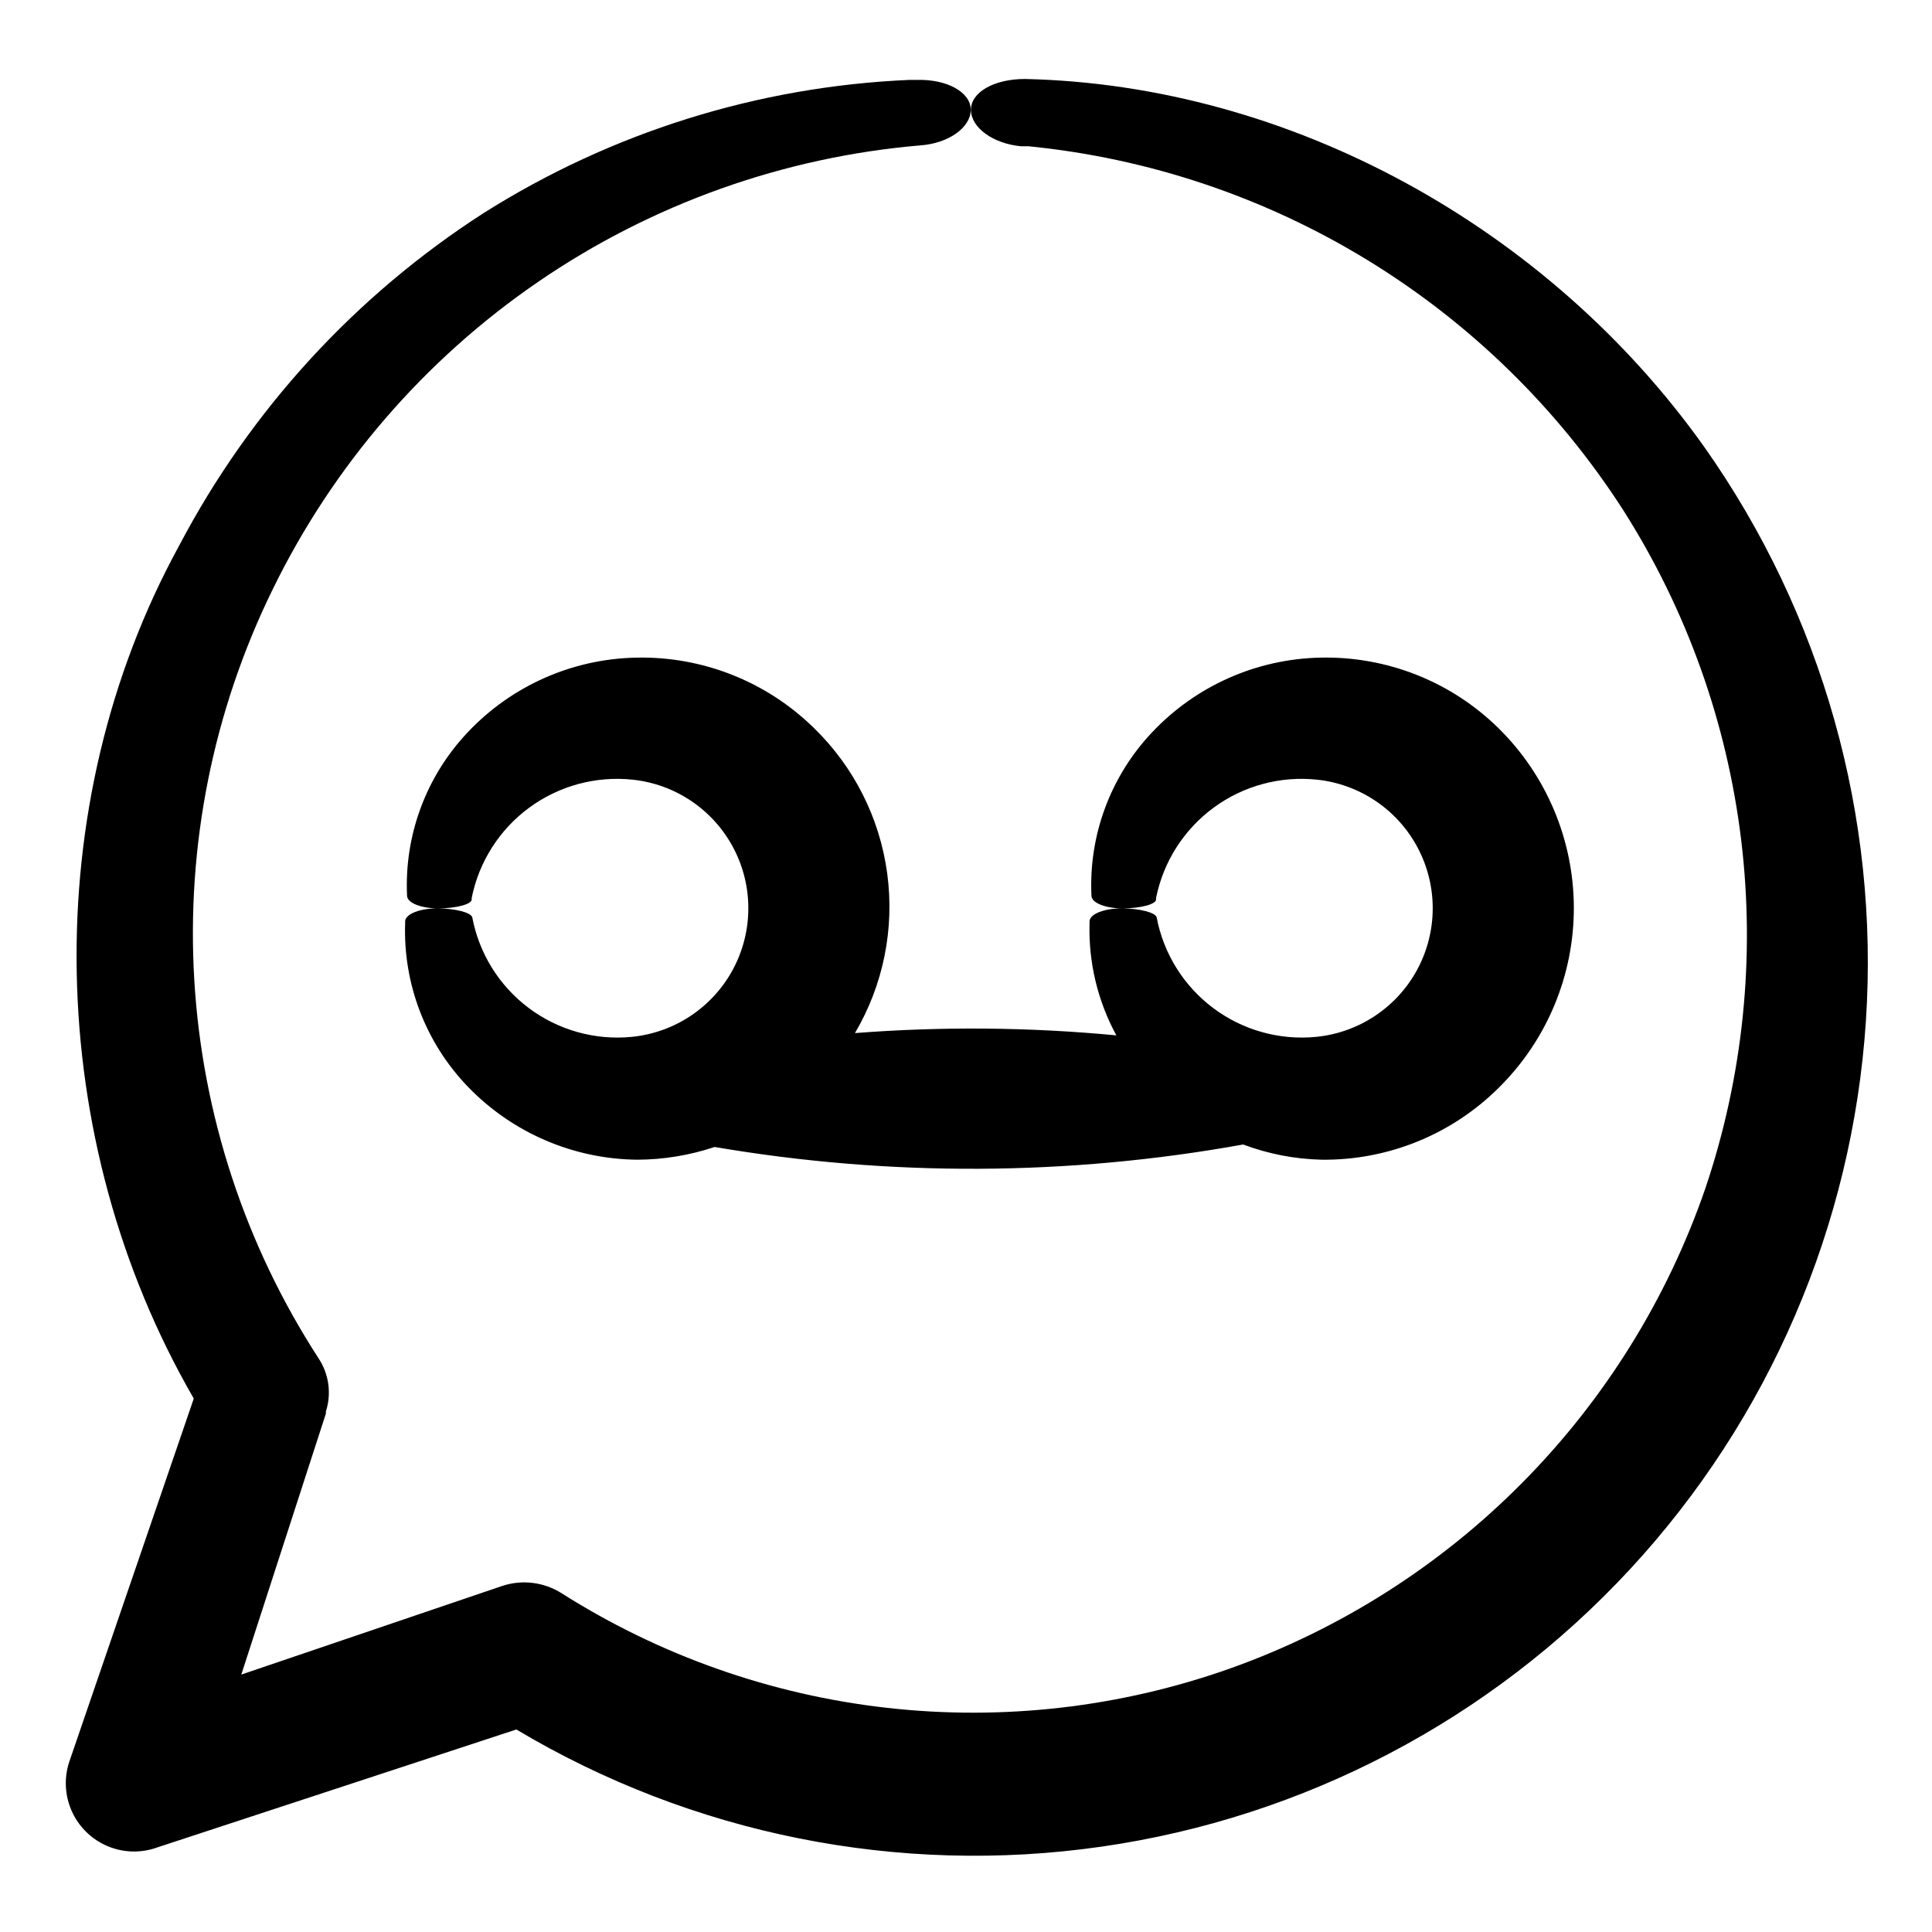
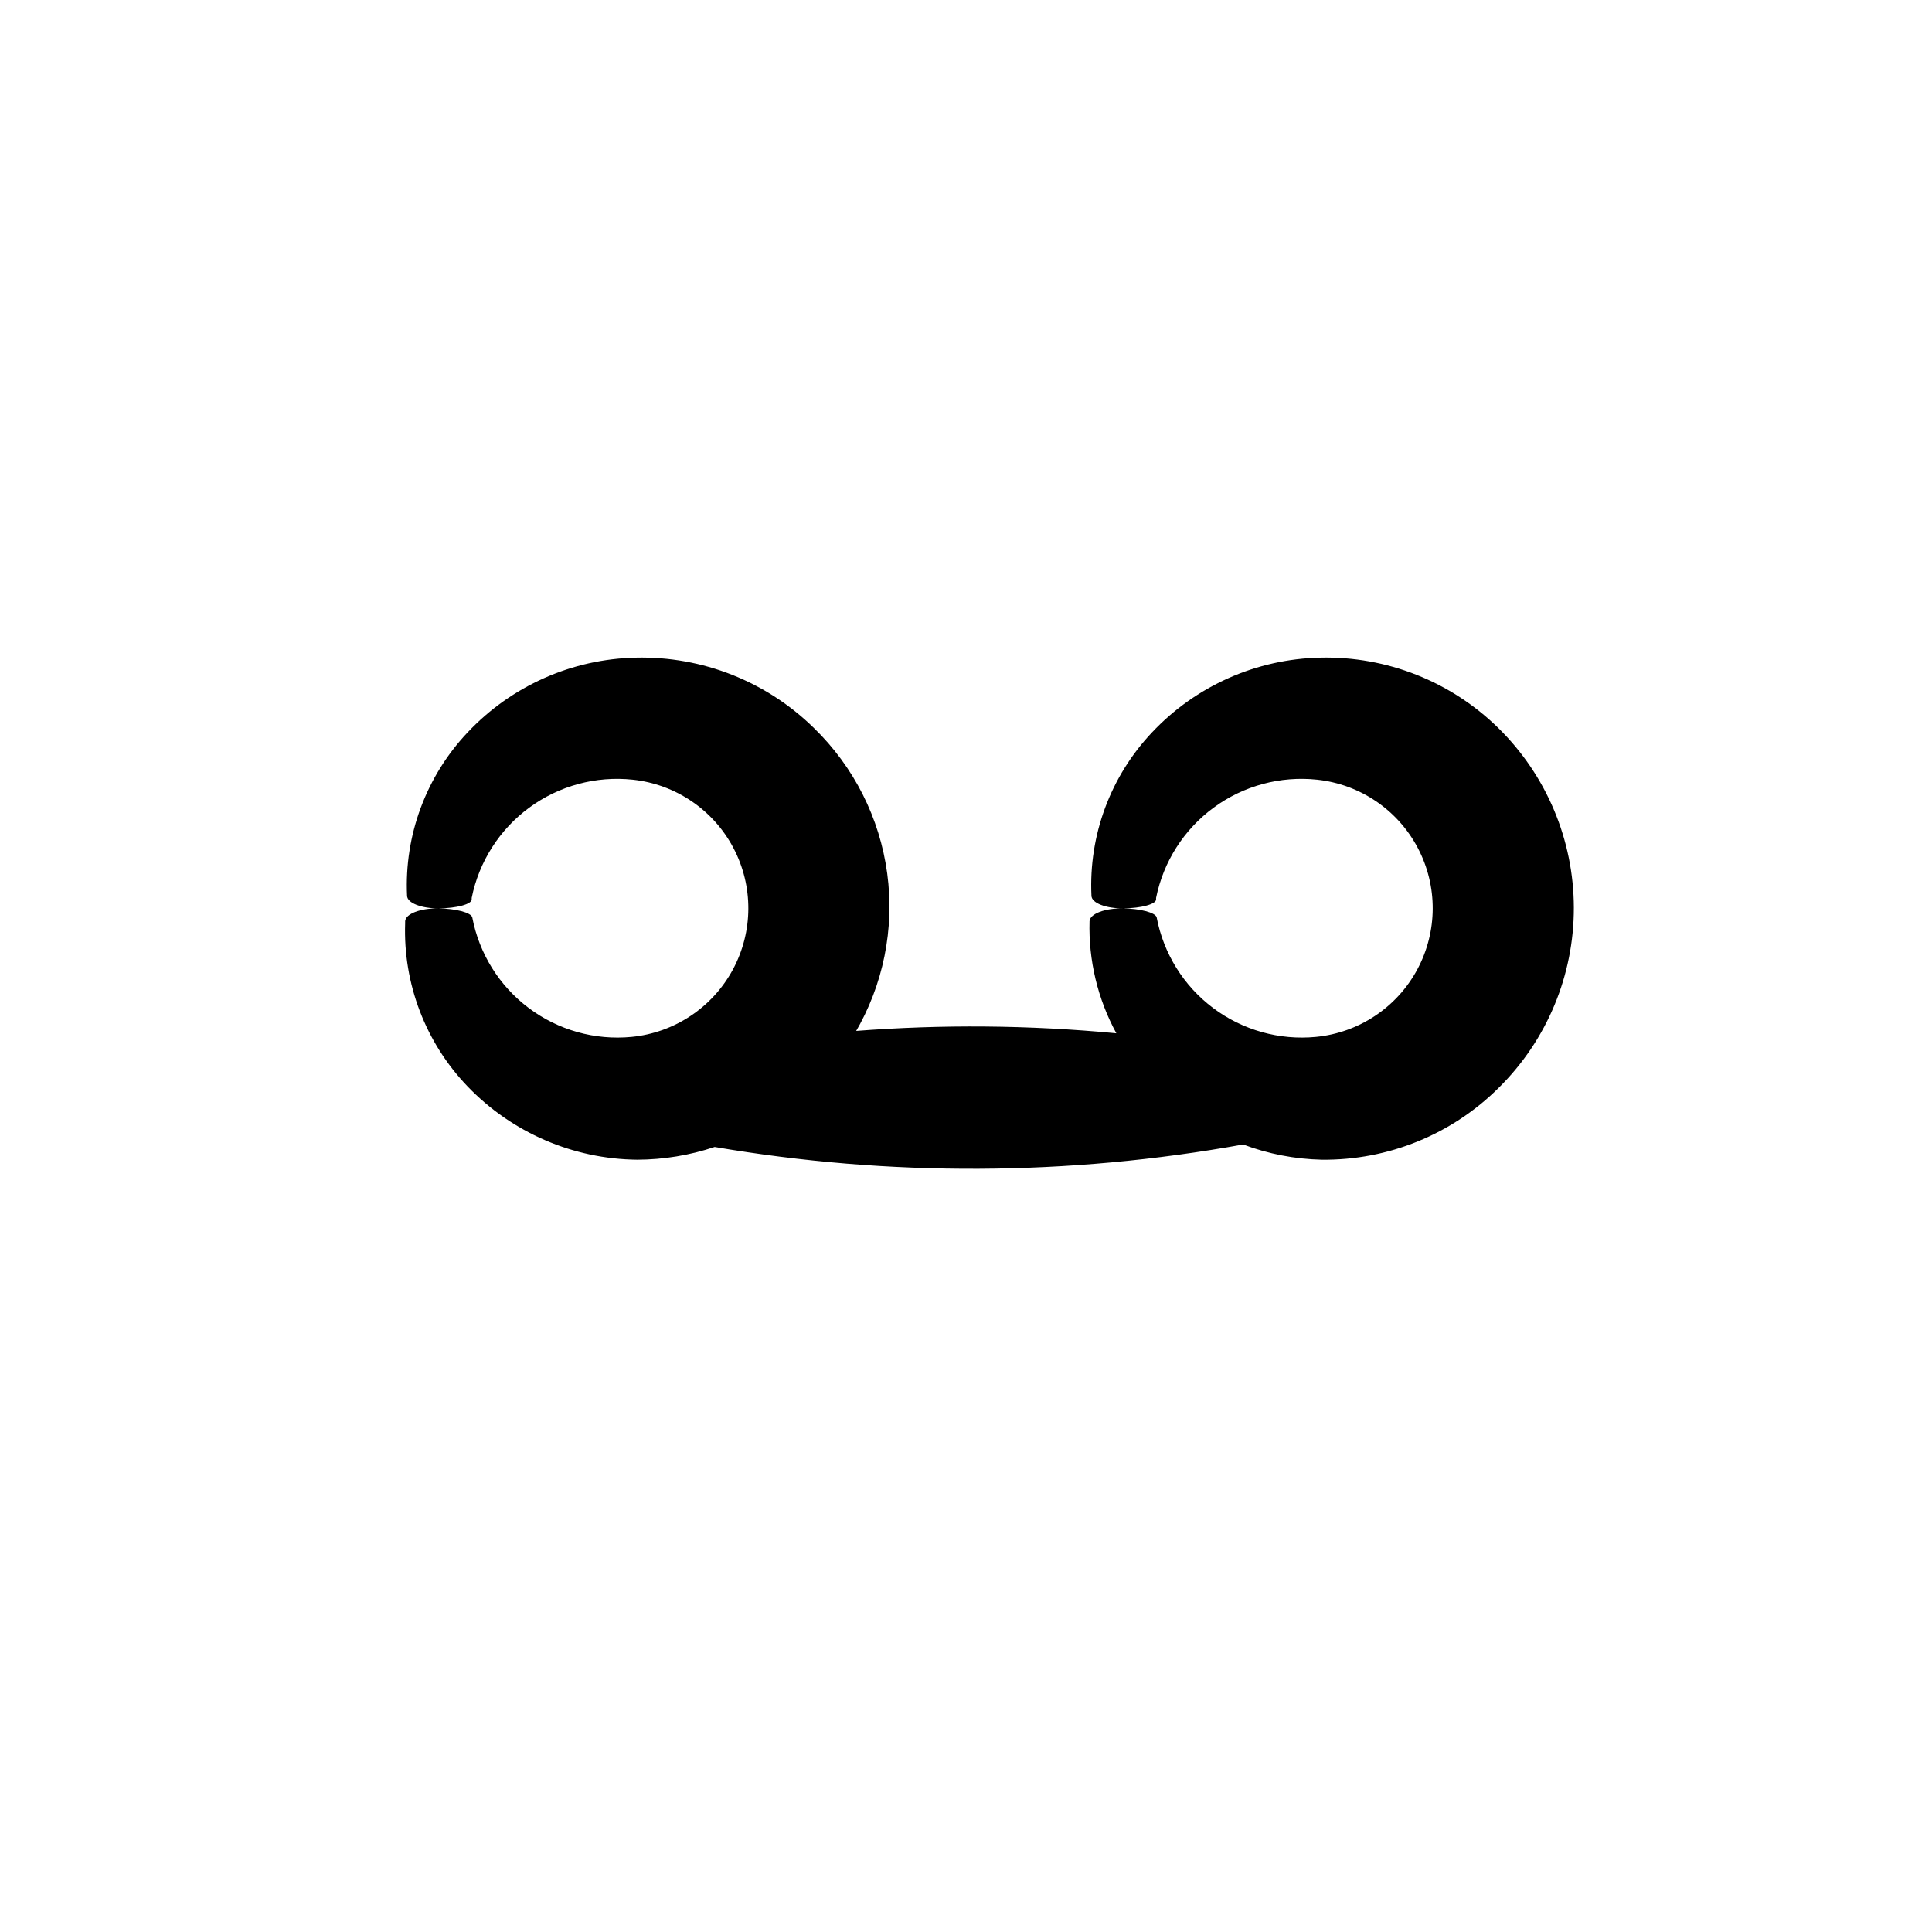
<svg xmlns="http://www.w3.org/2000/svg" fill="#000000" width="800px" height="800px" version="1.1" viewBox="144 144 512 512">
  <g>
-     <path d="m185.12 633.77 95.723-31.438c46.602 27.816 101.34 38.777 155.07 31.051 53.719-7.723 103.15-33.668 140.03-73.488 36.875-39.82 58.949-91.102 62.535-145.25 3.582-54.156-11.547-107.89-42.852-152.23-41.363-58.188-109.73-95.922-180.01-97.484-8.113 0-14.359 3.477-14.309 8.211 0.051 4.734 5.894 8.918 13.25 9.621h2.016c31.816 3.16 62.512 13.465 89.789 30.145 27.277 16.68 50.438 39.305 67.75 66.188 16.836 26.445 27.535 56.328 31.309 87.453 3.777 31.125 0.531 62.699-9.492 92.406-10.105 29.293-26.676 55.938-48.48 77.957-21.801 22.023-48.281 38.855-77.473 49.254-29.094 10.316-60.156 13.887-90.836 10.438-30.676-3.445-60.172-13.82-86.254-30.34-4.703-3.008-10.52-3.731-15.816-1.965l-69.125 23.48 22.418-69.172v-0.555h0.004c1.523-4.758 0.801-9.949-1.965-14.109-19.441-30.004-30.781-64.527-32.914-100.21-2.137-35.684 5-71.316 20.719-103.43 16-32.828 40.246-60.941 70.371-81.59 30.121-20.648 65.09-33.121 101.48-36.199 7.305-0.555 13.148-4.684 13.199-9.371 0.051-4.684-6.297-8.211-14.309-7.961h-2.066c-39.996 1.738-78.848 13.895-112.7 35.27-34.004 21.879-61.773 52.184-80.609 87.965-37.938 69.121-35.973 157.54 3.777 226.21l-32.949 96.129c-1.449 4.258-1.258 8.906 0.535 13.031 1.793 4.129 5.059 7.438 9.16 9.285 4.106 1.848 8.746 2.102 13.027 0.707z" />
-     <path d="m370.57 417.78c7.516-12.746 10.527-27.648 8.551-42.312-1.973-14.664-8.816-28.238-19.43-38.547-12.562-12.324-29.566-19.047-47.156-18.641-16.945 0.348-33.035 7.5-44.641 19.848-10.984 11.637-16.77 27.242-16.02 43.23 0 1.965 3.879 3.426 8.516 3.375 4.633-0.051 8.613-1.109 8.613-2.371v-0.402c1.93-9.602 7.375-18.137 15.266-23.934 7.894-5.793 17.668-8.434 27.406-7.402 11.352 1.207 21.359 7.988 26.684 18.086 5.328 10.098 5.273 22.184-0.141 32.234-5.418 10.047-15.48 16.738-26.844 17.844-9.723 0.938-19.445-1.793-27.254-7.656-7.812-5.863-13.152-14.434-14.965-24.031-0.352-1.258-4.332-2.316-9.02-2.367-4.684-0.051-8.613 1.41-8.766 3.375v0.555c-0.551 16.047 5.41 31.637 16.523 43.227 11.773 12.266 27.988 19.277 44.992 19.445 6.969-0.027 13.891-1.164 20.504-3.375 46.371 7.922 93.766 7.699 140.06-0.656 6.66 2.504 13.695 3.867 20.809 4.031 17.605 0.195 34.547-6.703 47.004-19.145 12.723-12.598 19.863-29.773 19.824-47.676-0.039-17.906-7.25-35.047-20.023-47.594-12.559-12.324-29.566-19.047-47.156-18.641-16.945 0.348-33.035 7.5-44.641 19.848-10.984 11.637-16.77 27.242-16.02 43.23 0 1.965 3.879 3.426 8.516 3.375 4.633-0.051 8.613-1.109 8.613-2.371v-0.402c1.93-9.602 7.375-18.137 15.27-23.934 7.891-5.793 17.664-8.434 27.402-7.402 11.352 1.207 21.359 7.988 26.684 18.086 5.328 10.098 5.273 22.184-0.141 32.234-5.418 10.047-15.48 16.738-26.844 17.844-9.723 0.938-19.445-1.793-27.254-7.656-7.812-5.863-13.148-14.434-14.965-24.031-0.352-1.258-4.332-2.316-9.02-2.367-4.684-0.051-8.613 1.41-8.766 3.375v0.555c-0.297 10.359 2.152 20.617 7.106 29.723-23.031-2.188-46.211-2.391-69.277-0.605z" />
+     <path d="m370.57 417.78c7.516-12.746 10.527-27.648 8.551-42.312-1.973-14.664-8.816-28.238-19.43-38.547-12.562-12.324-29.566-19.047-47.156-18.641-16.945 0.348-33.035 7.5-44.641 19.848-10.984 11.637-16.77 27.242-16.02 43.23 0 1.965 3.879 3.426 8.516 3.375 4.633-0.051 8.613-1.109 8.613-2.371v-0.402c1.93-9.602 7.375-18.137 15.266-23.934 7.894-5.793 17.668-8.434 27.406-7.402 11.352 1.207 21.359 7.988 26.684 18.086 5.328 10.098 5.273 22.184-0.141 32.234-5.418 10.047-15.48 16.738-26.844 17.844-9.723 0.938-19.445-1.793-27.254-7.656-7.812-5.863-13.152-14.434-14.965-24.031-0.352-1.258-4.332-2.316-9.02-2.367-4.684-0.051-8.613 1.41-8.766 3.375v0.555c-0.551 16.047 5.41 31.637 16.523 43.227 11.773 12.266 27.988 19.277 44.992 19.445 6.969-0.027 13.891-1.164 20.504-3.375 46.371 7.922 93.766 7.699 140.06-0.656 6.66 2.504 13.695 3.867 20.809 4.031 17.605 0.195 34.547-6.703 47.004-19.145 12.723-12.598 19.863-29.773 19.824-47.676-0.039-17.906-7.25-35.047-20.023-47.594-12.559-12.324-29.566-19.047-47.156-18.641-16.945 0.348-33.035 7.5-44.641 19.848-10.984 11.637-16.77 27.242-16.02 43.23 0 1.965 3.879 3.426 8.516 3.375 4.633-0.051 8.613-1.109 8.613-2.371v-0.402c1.93-9.602 7.375-18.137 15.27-23.934 7.891-5.793 17.664-8.434 27.402-7.402 11.352 1.207 21.359 7.988 26.684 18.086 5.328 10.098 5.273 22.184-0.141 32.234-5.418 10.047-15.48 16.738-26.844 17.844-9.723 0.938-19.445-1.793-27.254-7.656-7.812-5.863-13.148-14.434-14.965-24.031-0.352-1.258-4.332-2.316-9.02-2.367-4.684-0.051-8.613 1.41-8.766 3.375c-0.297 10.359 2.152 20.617 7.106 29.723-23.031-2.188-46.211-2.391-69.277-0.605z" />
  </g>
</svg>